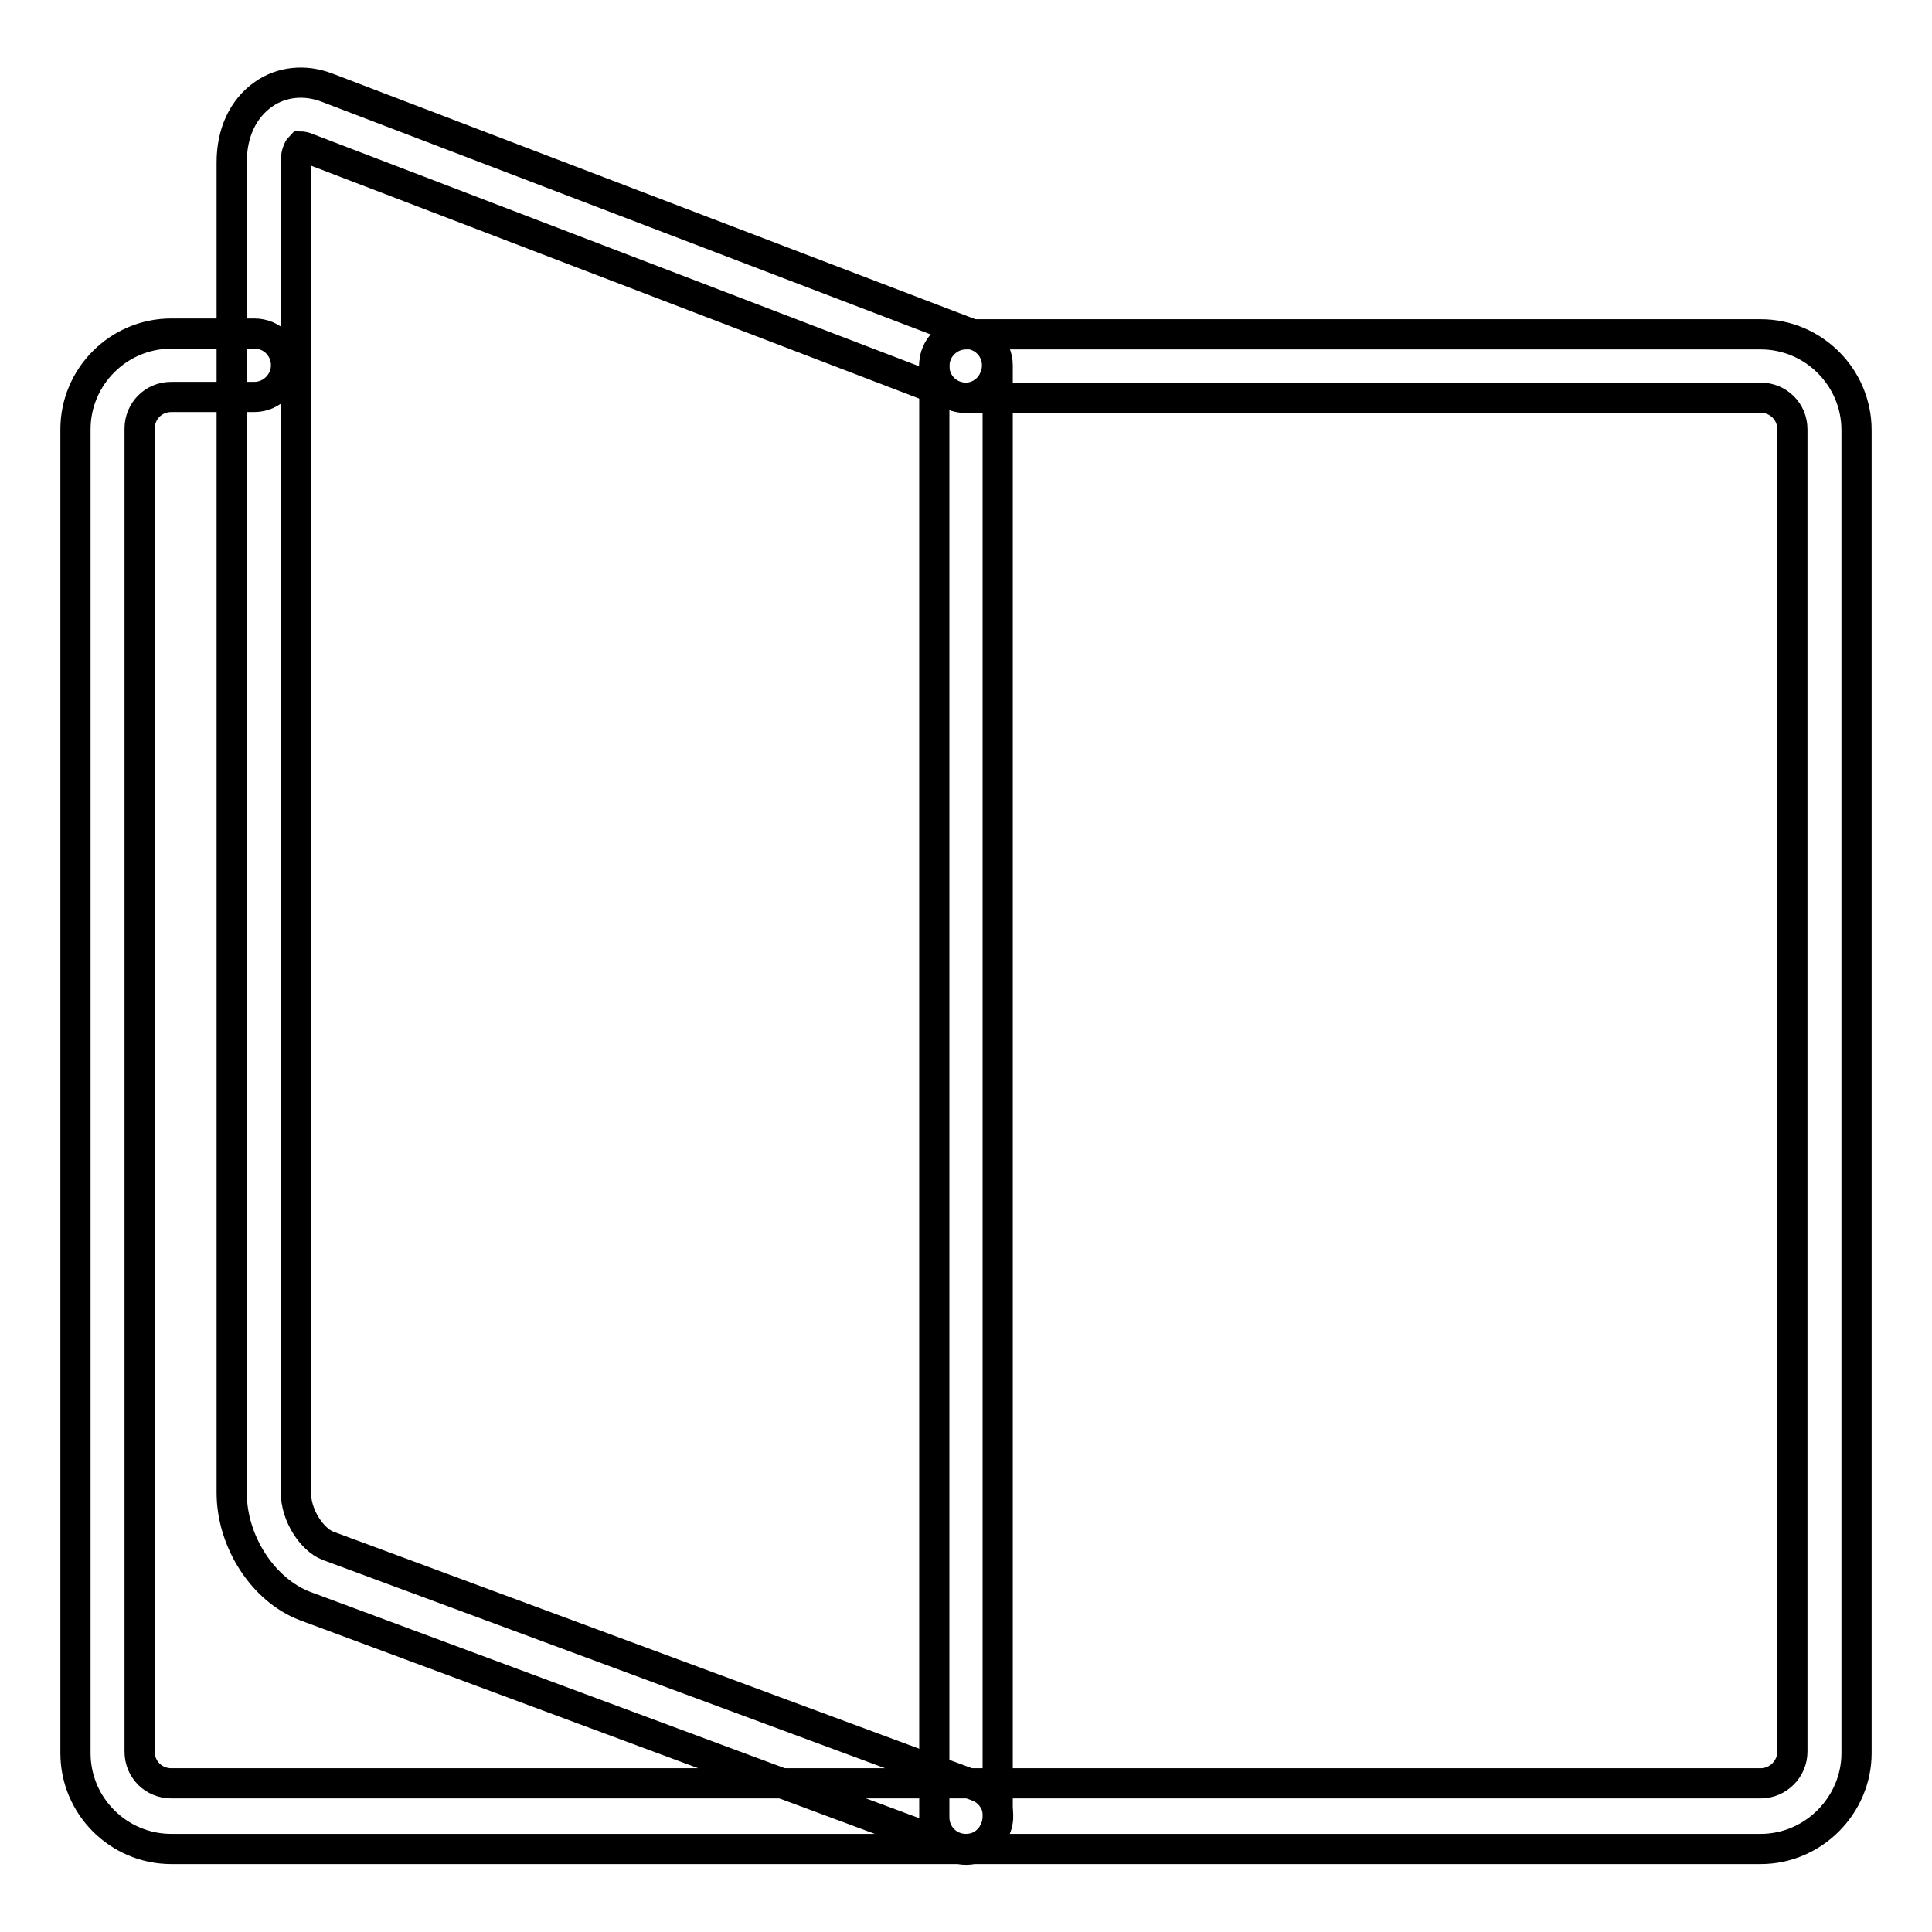
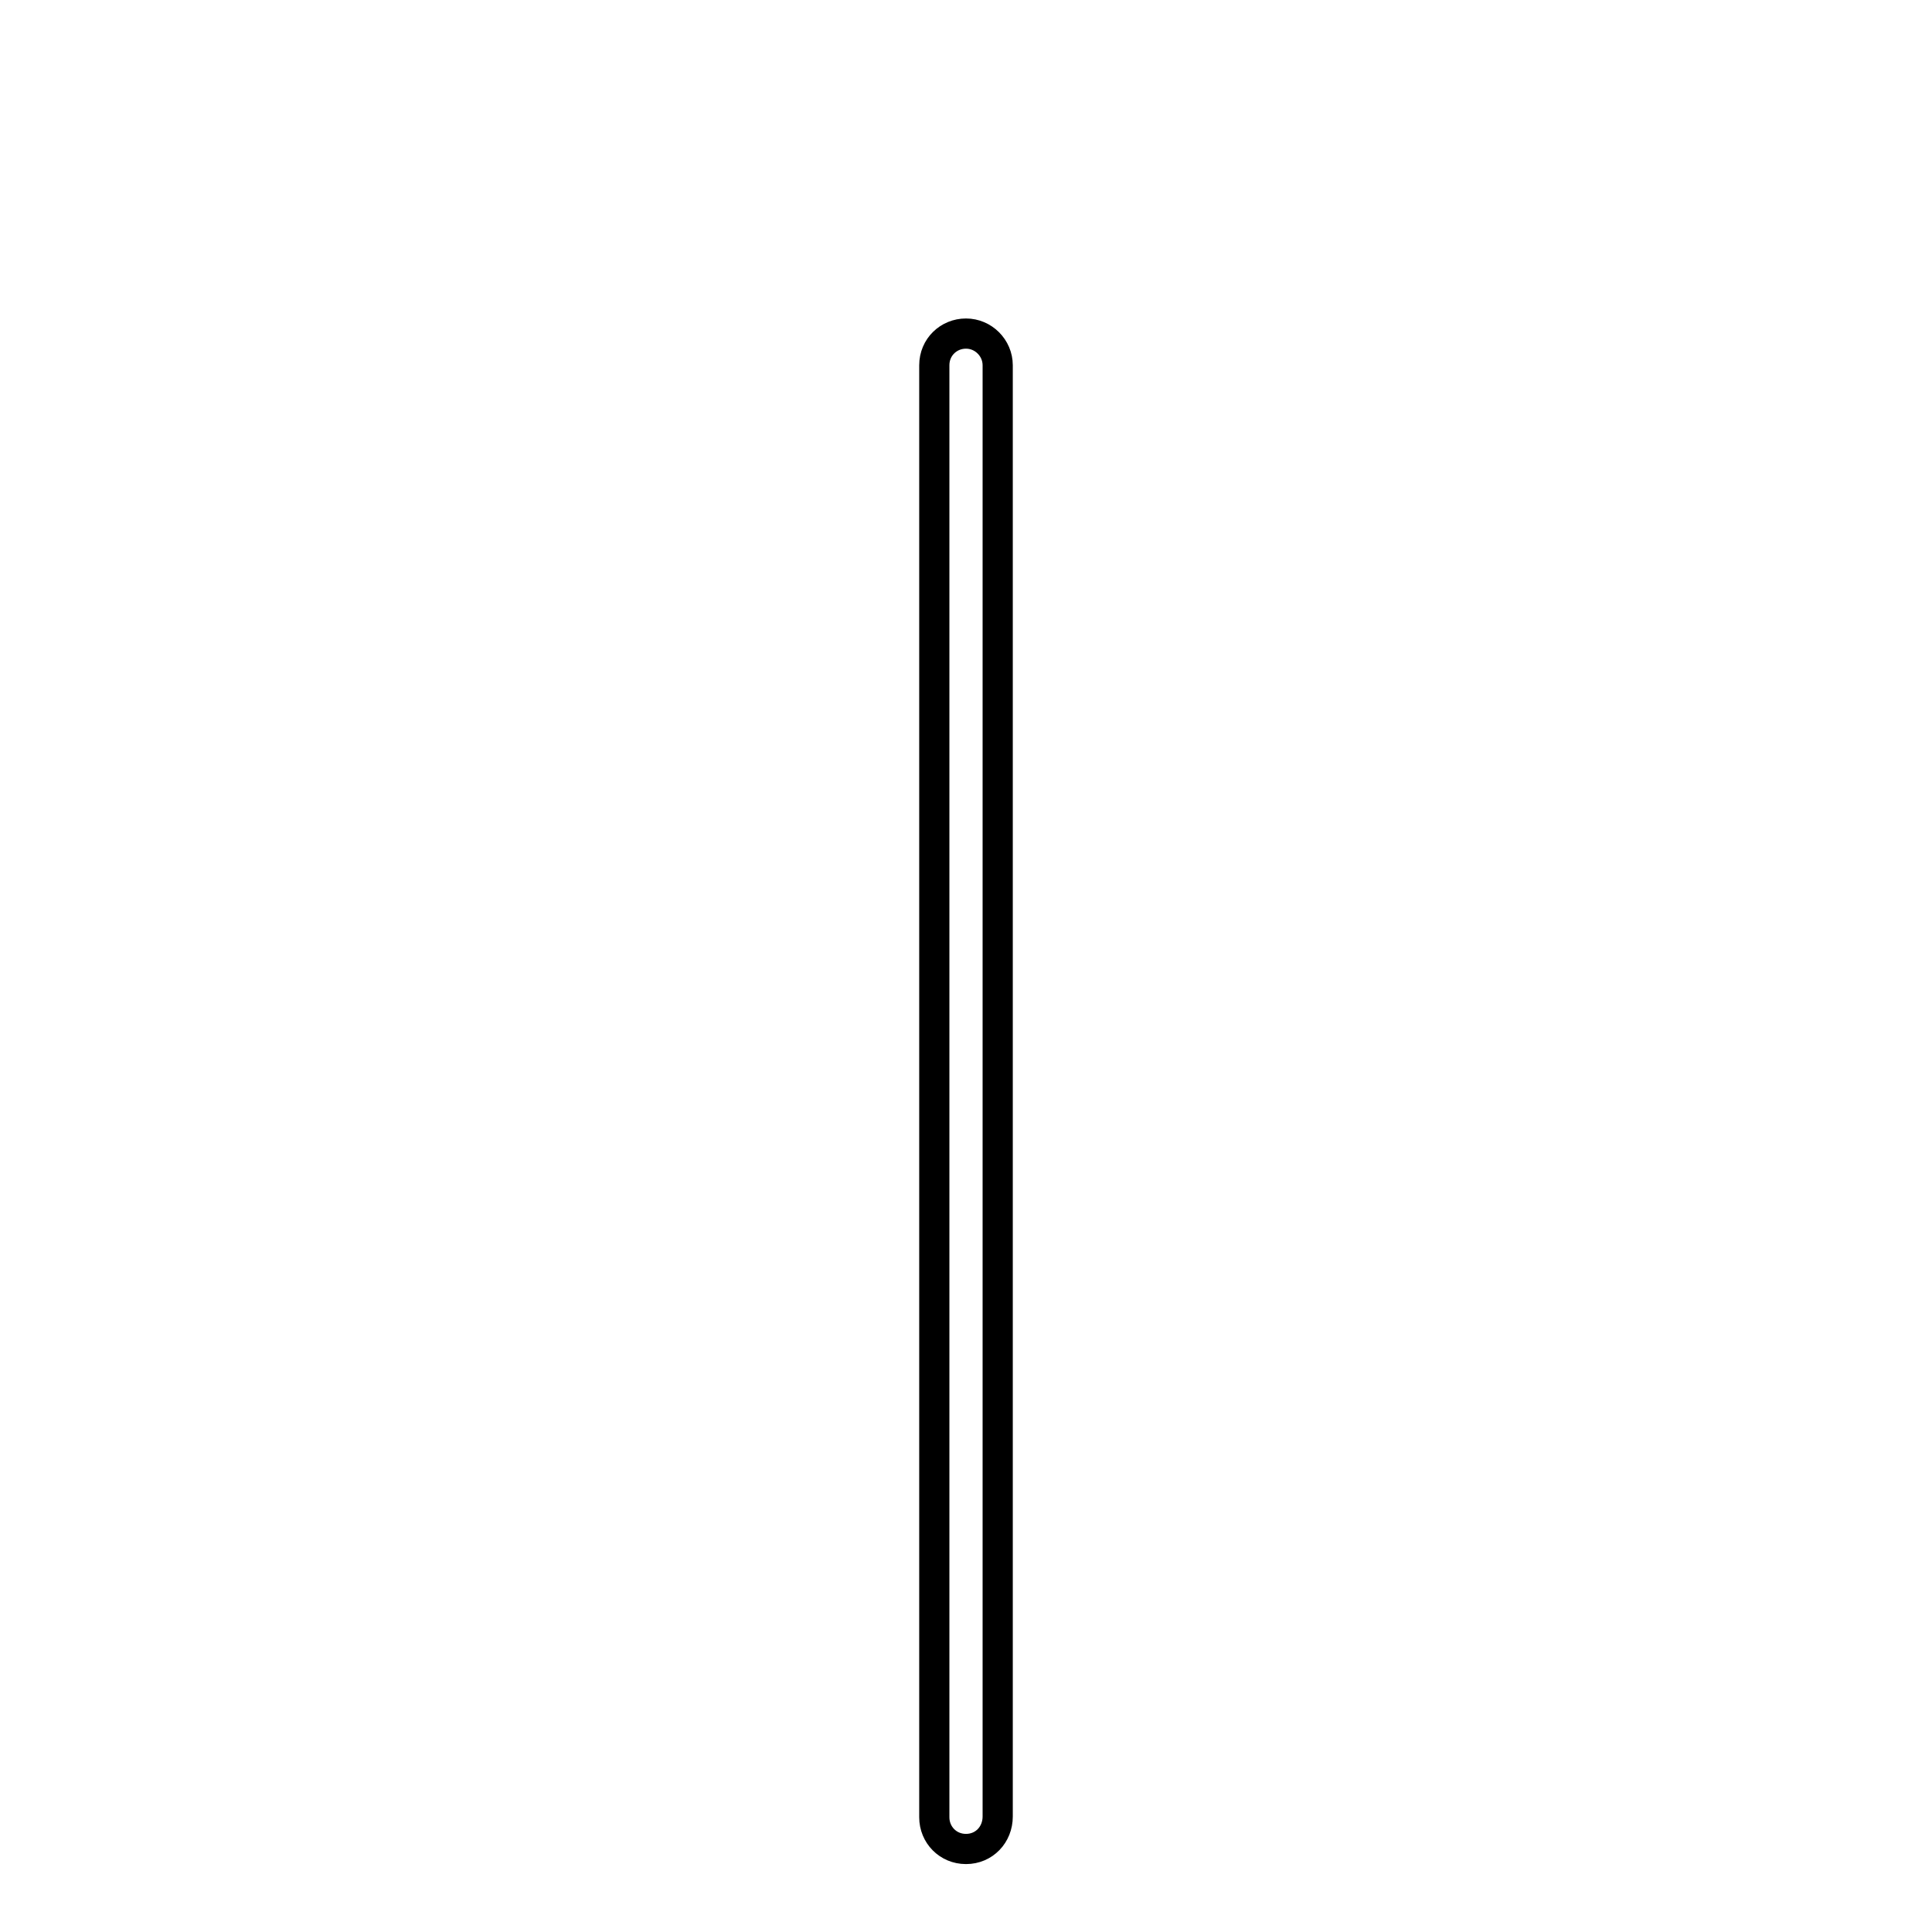
<svg xmlns="http://www.w3.org/2000/svg" version="1.1" x="0px" y="0px" viewBox="0 0 256 256" enable-background="new 0 0 256 256" xml:space="preserve">
  <g>
-     <path stroke-width="4" fill-opacity="0" stroke="#000000" d="M233.3,245H22.7c-7,0-12.7-5.7-12.7-12.7V56.9c0-7,5.7-12.7,12.7-12.7h11c2.4,0,4.2,1.9,4.2,4.2 s-1.9,4.2-4.2,4.2h-11c-2.4,0-4.2,1.9-4.2,4.2v175.3c0,2.4,1.9,4.2,4.2,4.2h210.6c2.3,0,4.2-1.9,4.2-4.2V56.9 c0-2.4-1.9-4.2-4.2-4.2H128c-2.4,0-4.2-1.9-4.2-4.2s1.9-4.2,4.2-4.2h105.3c7,0,12.7,5.7,12.7,12.7v175.3 C246,239.2,240.3,245,233.3,245z" />
    <path stroke-width="4" fill-opacity="0" stroke="#000000" d="M128,245c-2.4,0-4.2-1.9-4.2-4.2V48.4c0-2.4,1.9-4.2,4.2-4.2s4.2,1.9,4.2,4.2v192.3 C132.2,243.1,130.4,245,128,245z" />
-     <path stroke-width="4" fill-opacity="0" stroke="#000000" d="M128,245.1c-0.5,0-1-0.1-1.5-0.3l-86.1-32c-5.5-2.1-9.7-8.5-9.7-15V21.5c0-3.9,1.5-7.1,4.2-9 c2.4-1.7,5.5-2,8.4-0.9l86.1,32.9c2.2,0.8,3.3,3.3,2.4,5.5c-0.8,2.2-3.3,3.3-5.5,2.4L40.4,19.5c-0.4-0.1-0.6-0.1-0.6-0.1 c-0.1,0.1-0.6,0.7-0.6,2v176.3c0,3.2,2.2,6.3,4.2,7.1l86.1,31.9c2.2,0.8,3.3,3.3,2.5,5.4C131.3,244,129.7,245.1,128,245.1z" />
  </g>
</svg>